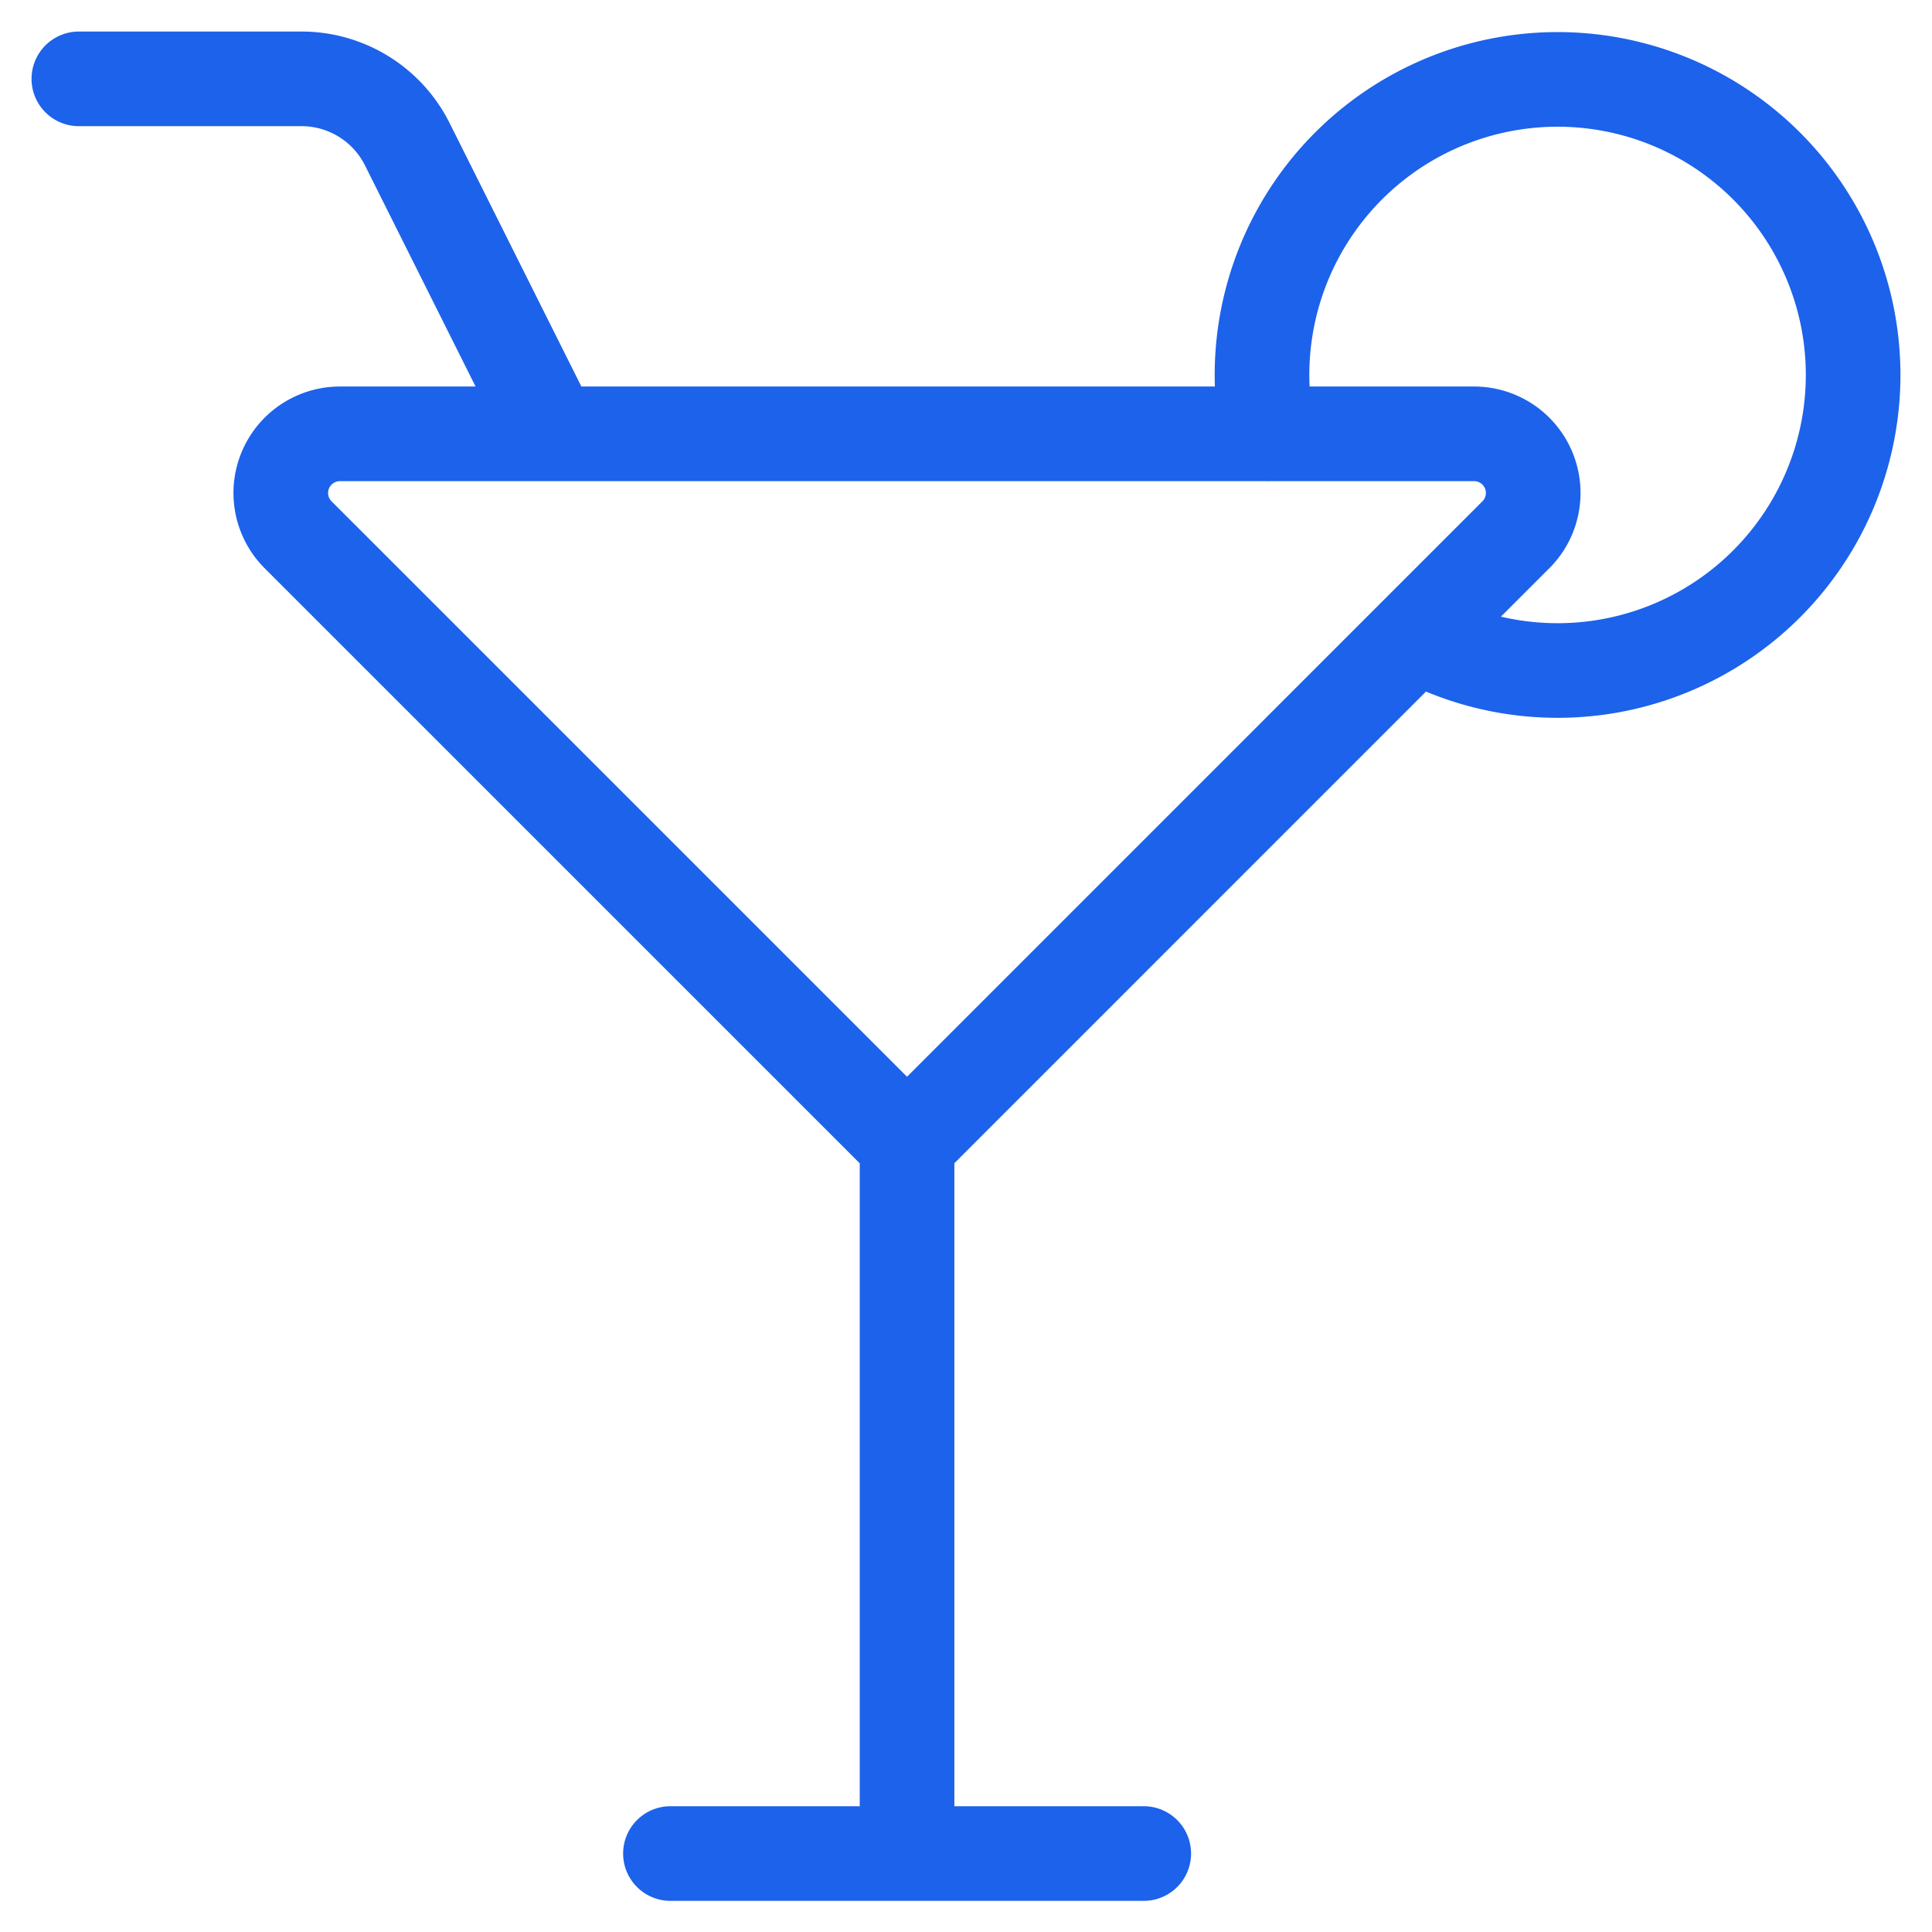
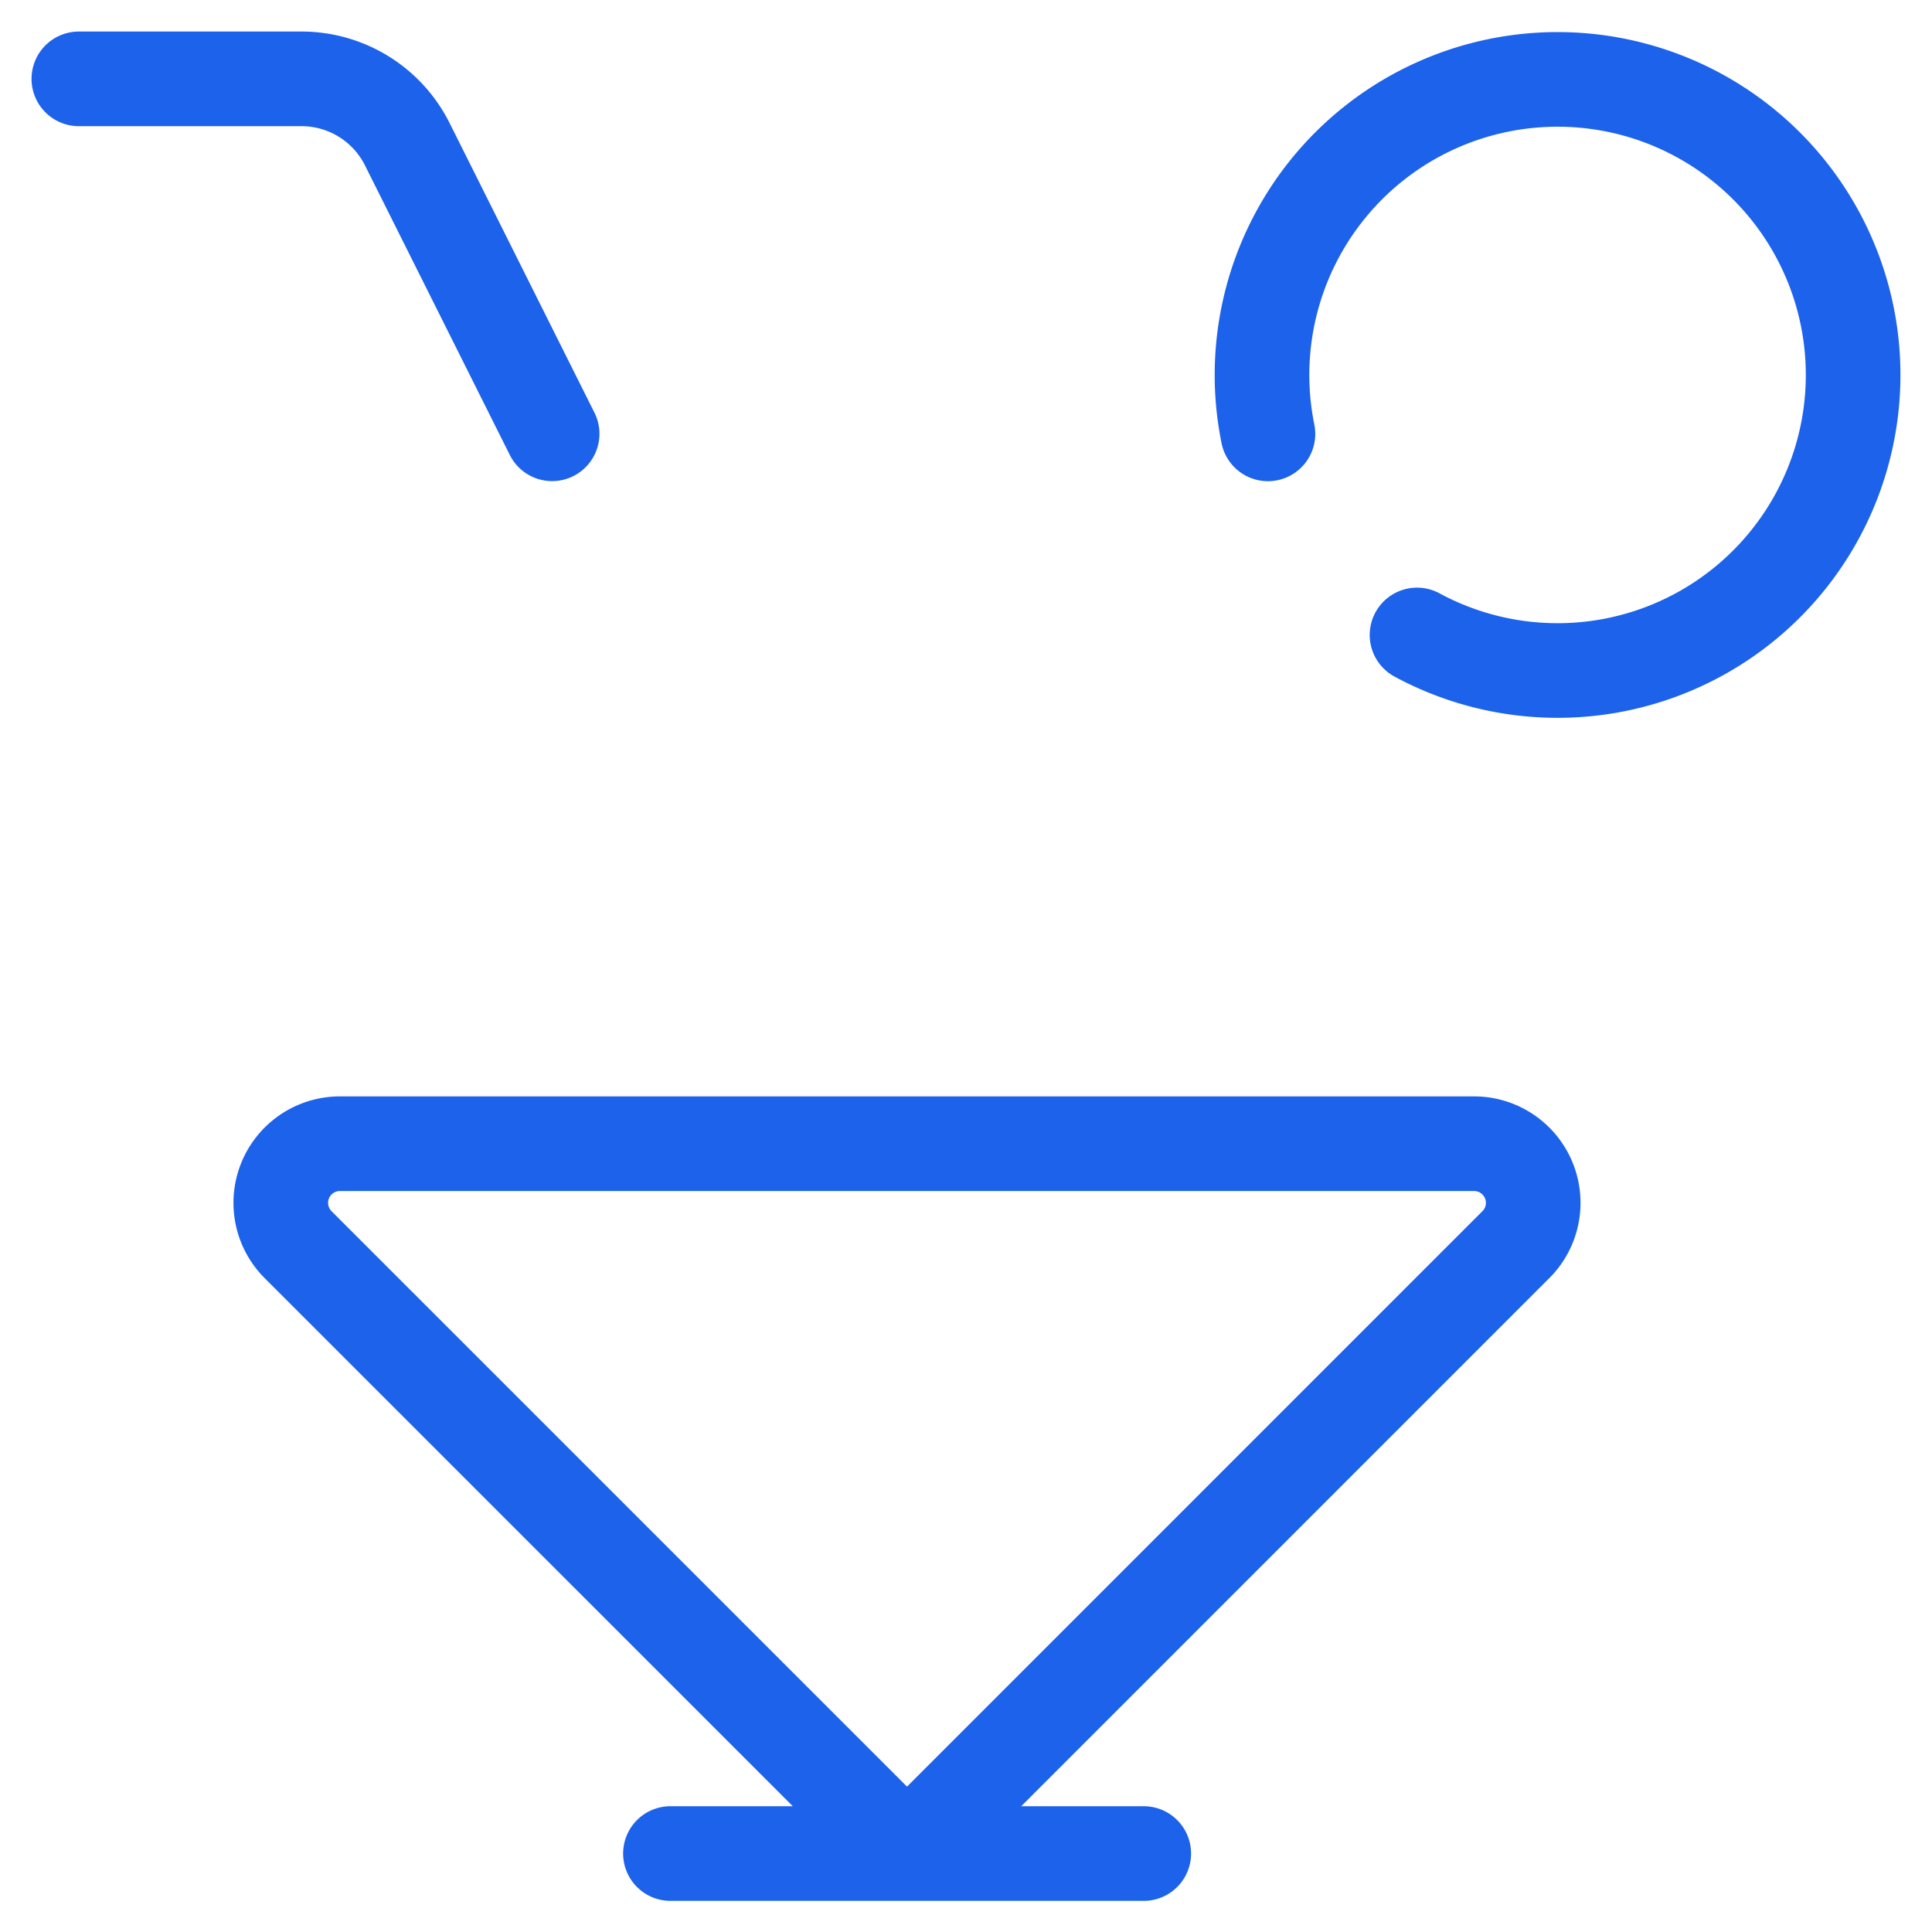
<svg xmlns="http://www.w3.org/2000/svg" width="49" height="49" fill="none">
-   <path stroke="#1C62EB" stroke-linecap="round" stroke-linejoin="round" stroke-width="2.4" d="M17.004 47.01h12.004m-6.003-.001V29.005m15.442-15.442a1.5 1.5 0 0 0-1.06-2.56H8.62a1.5 1.5 0 0 0-1.06 2.56l15.444 15.443 15.442-15.443zM2 2h5.646a3 3 0 0 1 2.684 1.658l3.673 7.344m18.155.002a7.496 7.496 0 1 1 3.781 5.1" />
+   <path stroke="#1C62EB" stroke-linecap="round" stroke-linejoin="round" stroke-width="2.4" d="M17.004 47.01h12.004m-6.003-.001m15.442-15.442a1.5 1.5 0 0 0-1.06-2.56H8.62a1.5 1.5 0 0 0-1.06 2.56l15.444 15.443 15.442-15.443zM2 2h5.646a3 3 0 0 1 2.684 1.658l3.673 7.344m18.155.002a7.496 7.496 0 1 1 3.781 5.1" />
</svg>